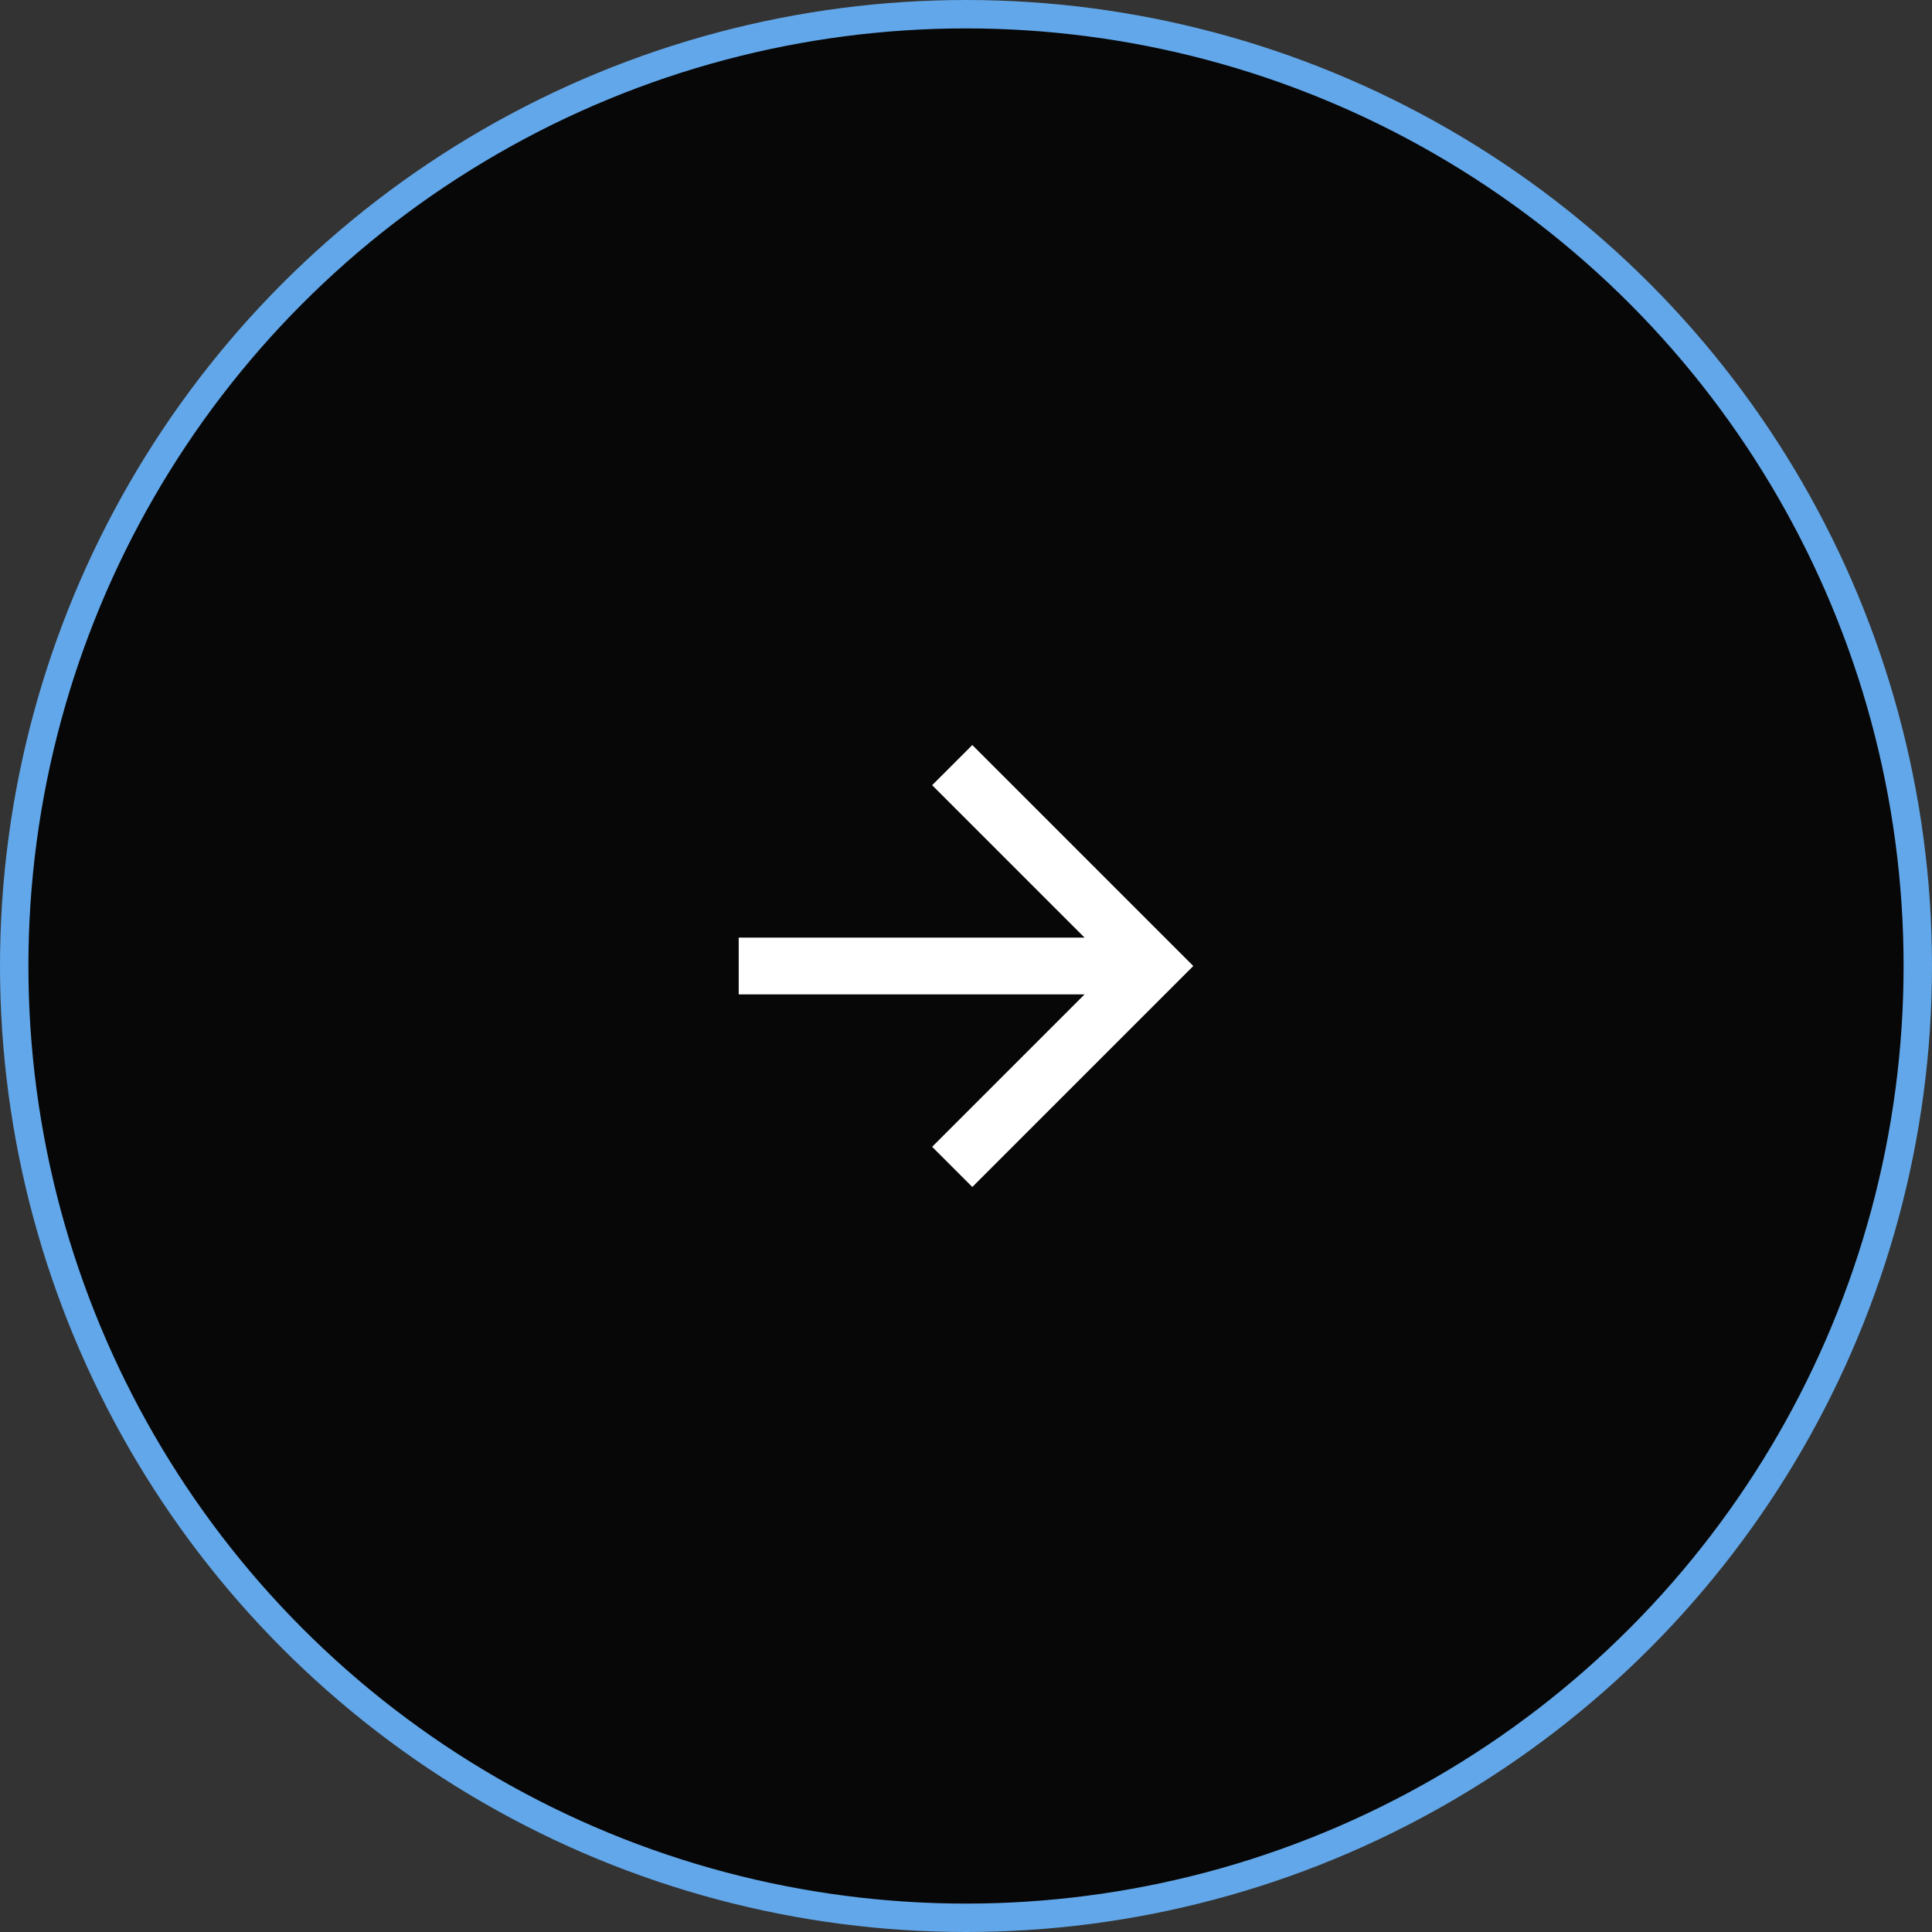
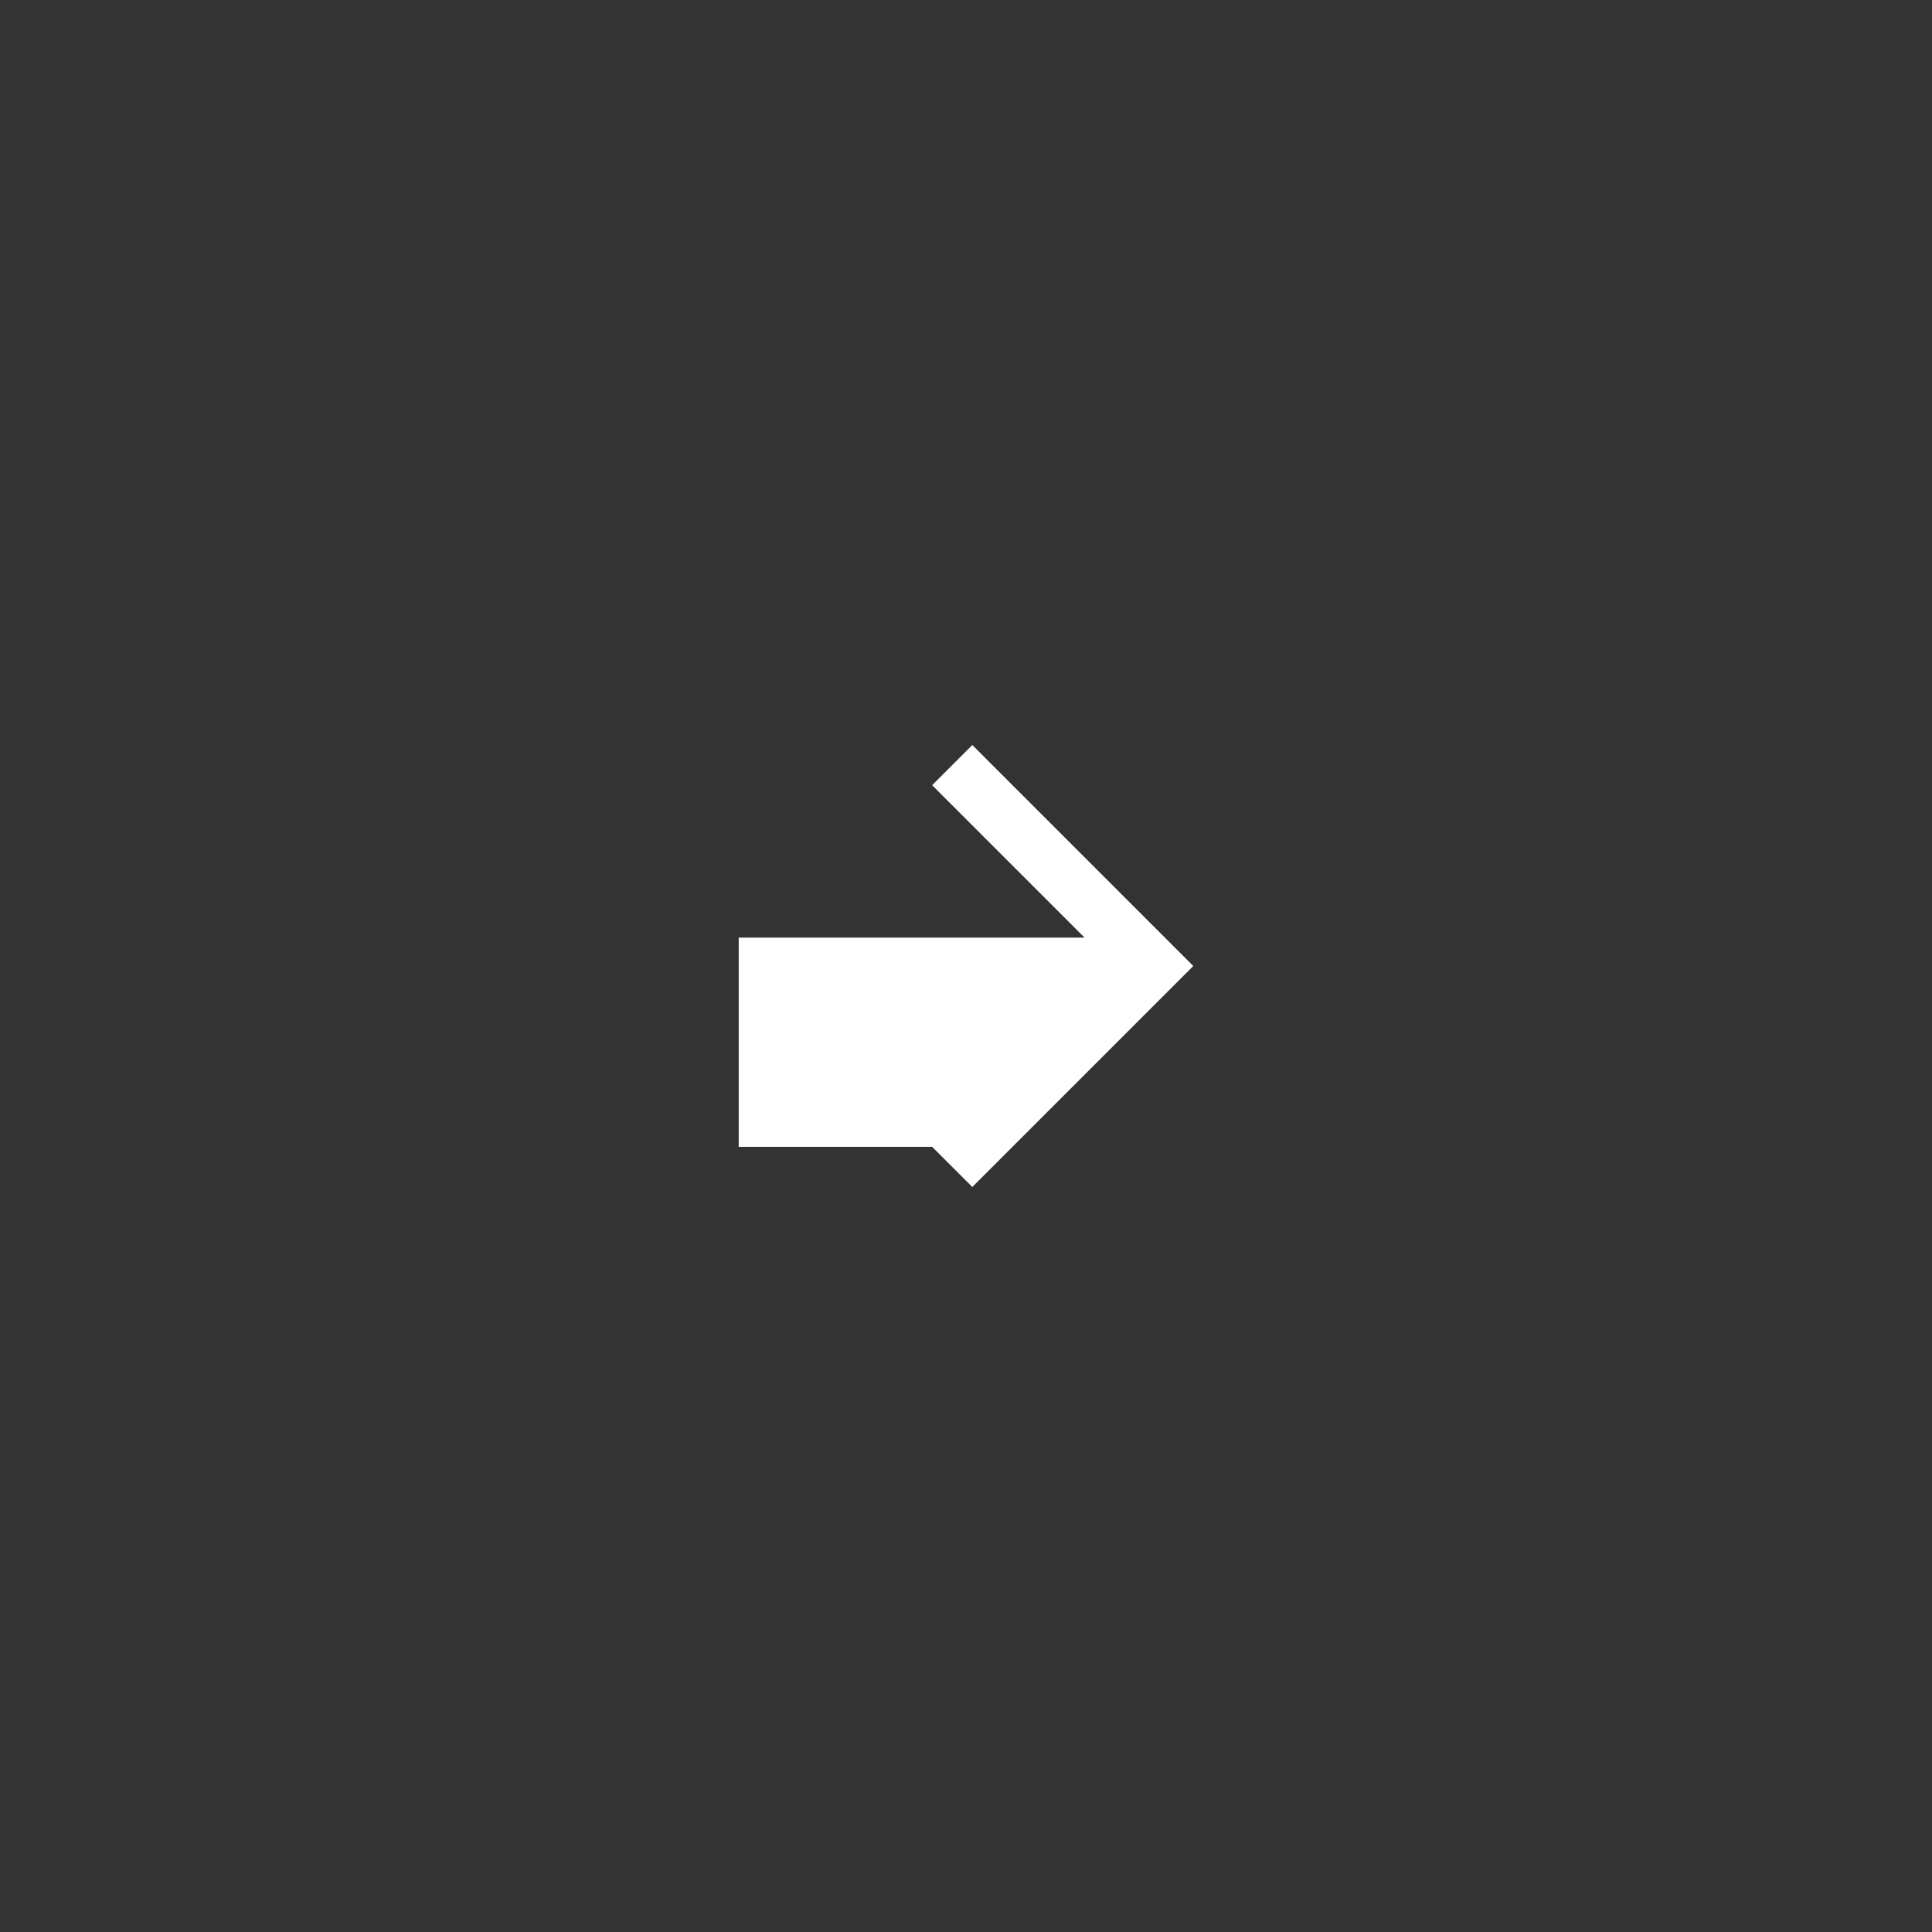
<svg xmlns="http://www.w3.org/2000/svg" width="68" height="68" viewBox="0 0 68 68" fill="none">
  <rect x="0" y="0" width="68" height="68" fill="#333333" stroke="none" />
-   <circle cx="34" cy="34" r="33.5" fill="#070707" stroke="#62A7E9" />
-   <path d="M38.172 33L32.808 27.636L34.222 26.222L42 34L34.222 41.778L32.808 40.364L38.172 35H26V33H38.172Z" fill="white" />
+   <path d="M38.172 33L32.808 27.636L34.222 26.222L42 34L34.222 41.778L32.808 40.364H26V33H38.172Z" fill="white" />
</svg>